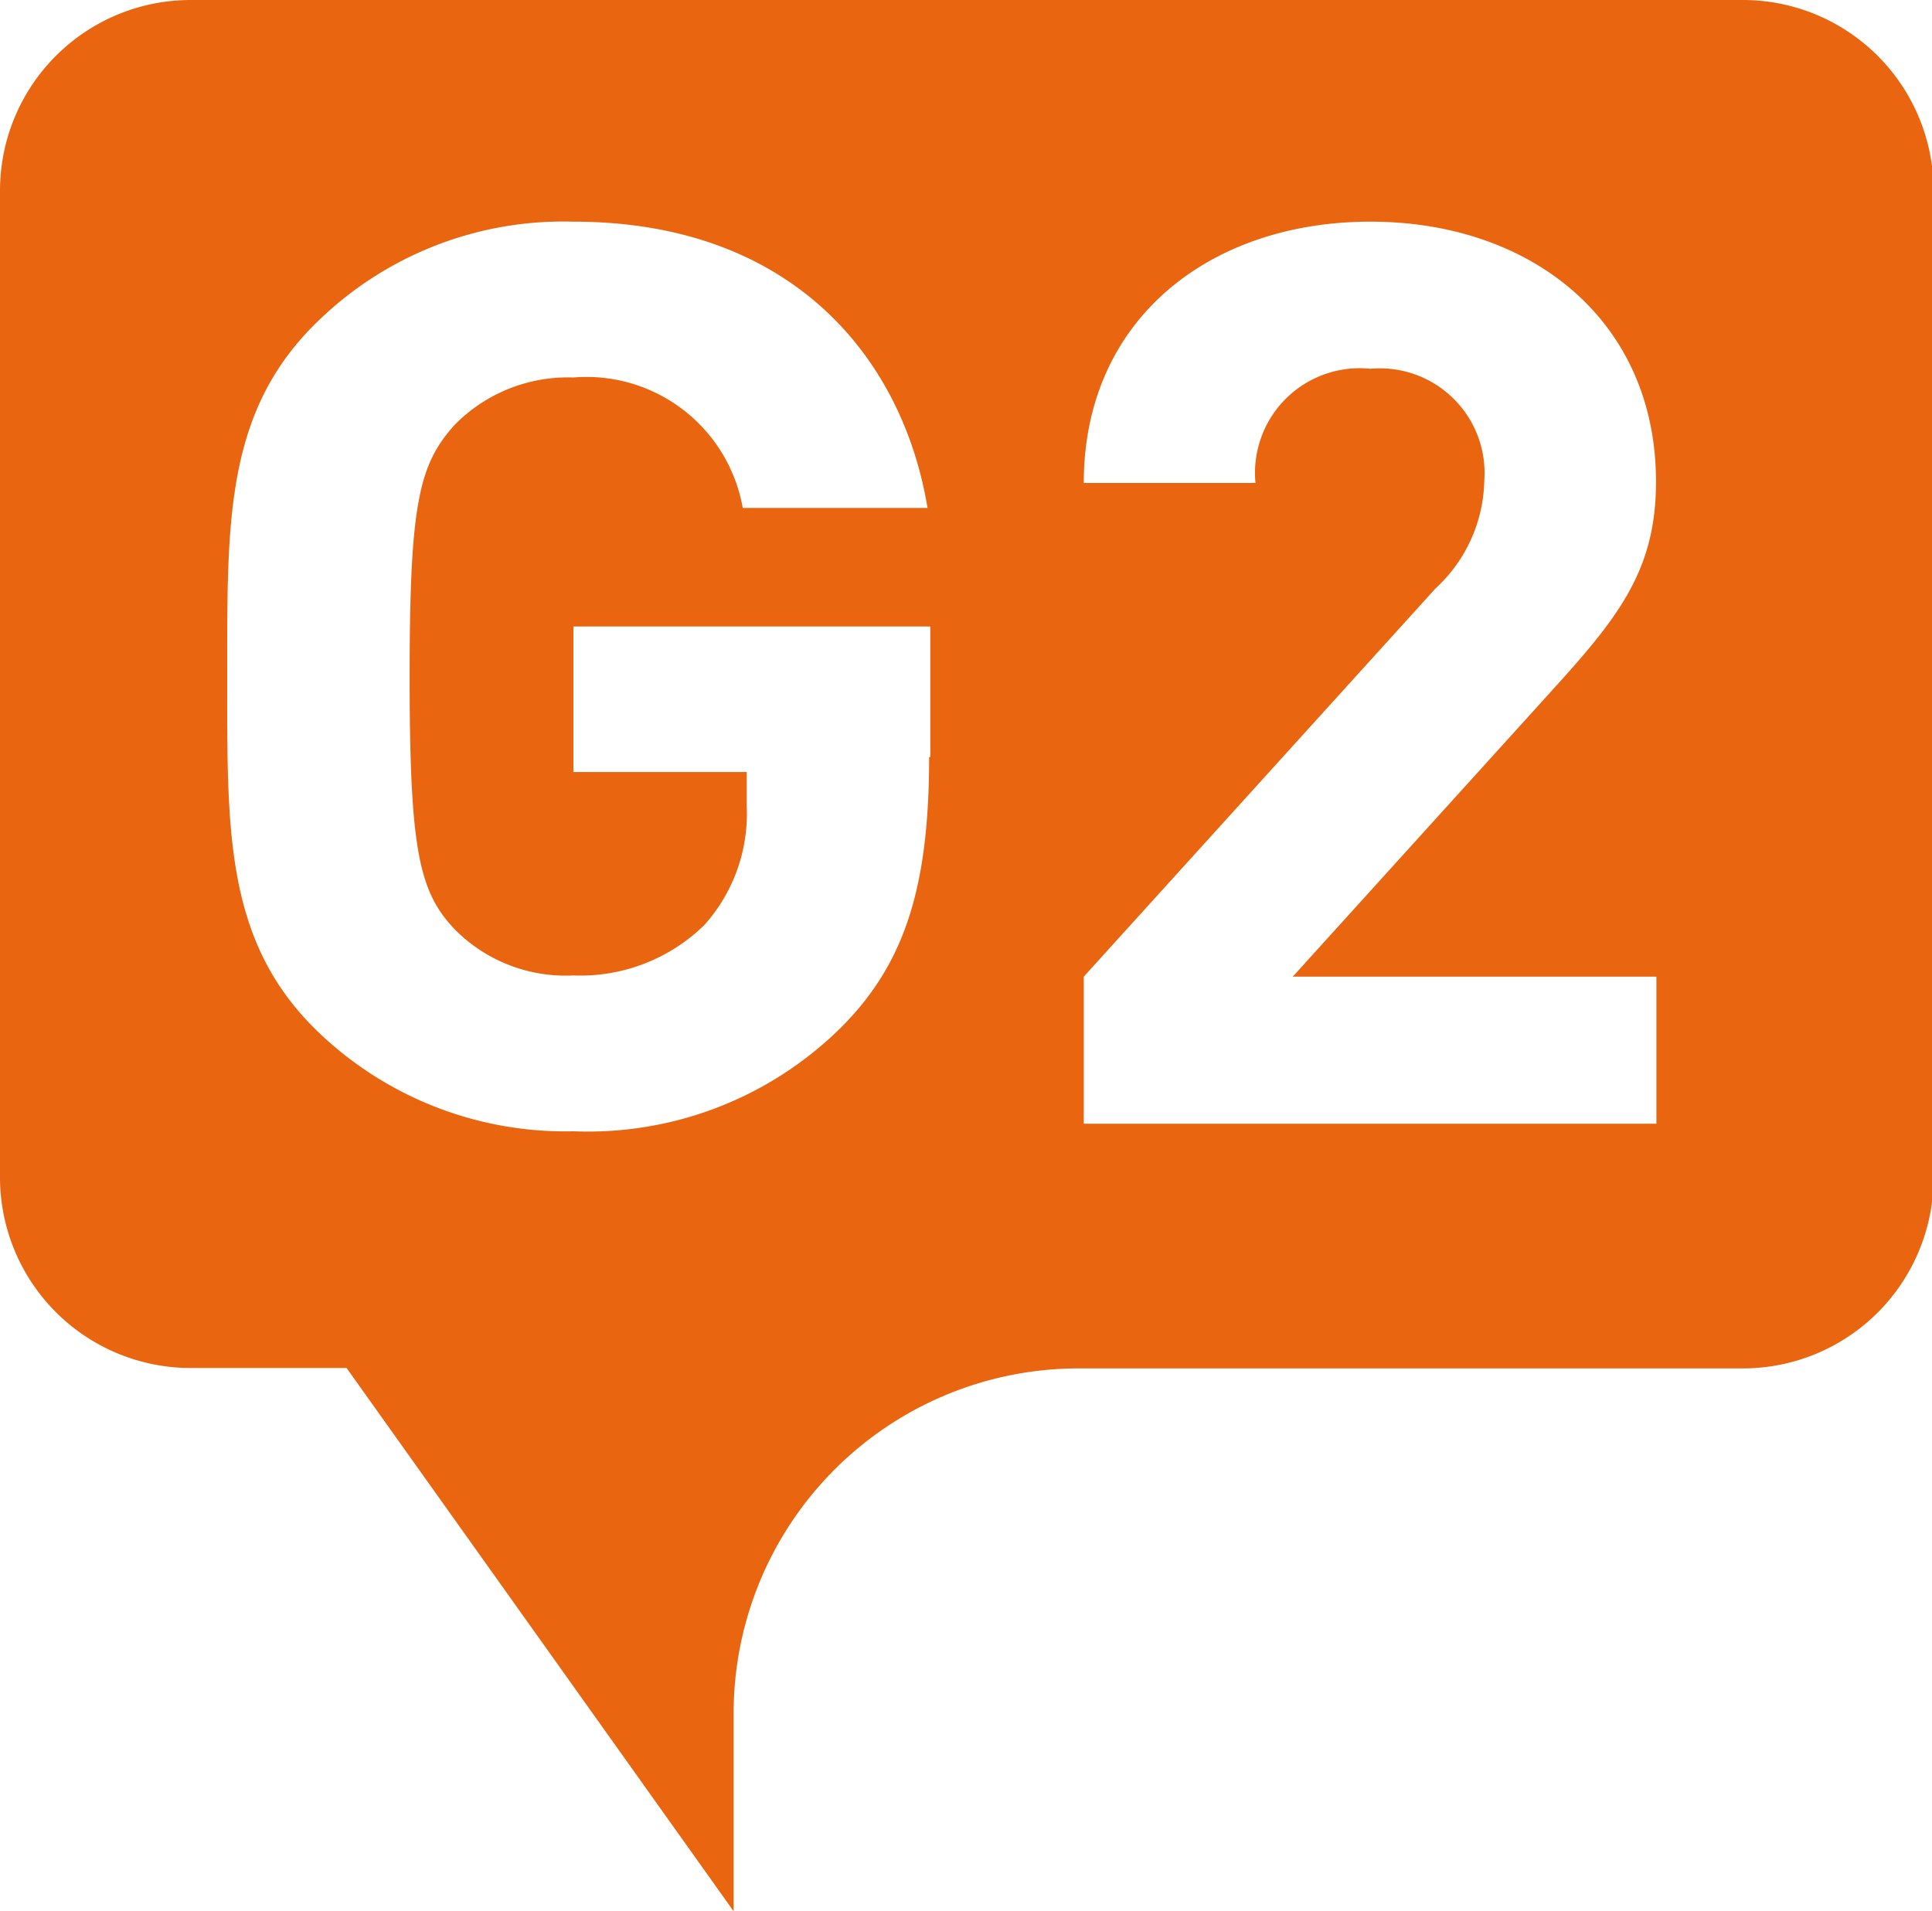
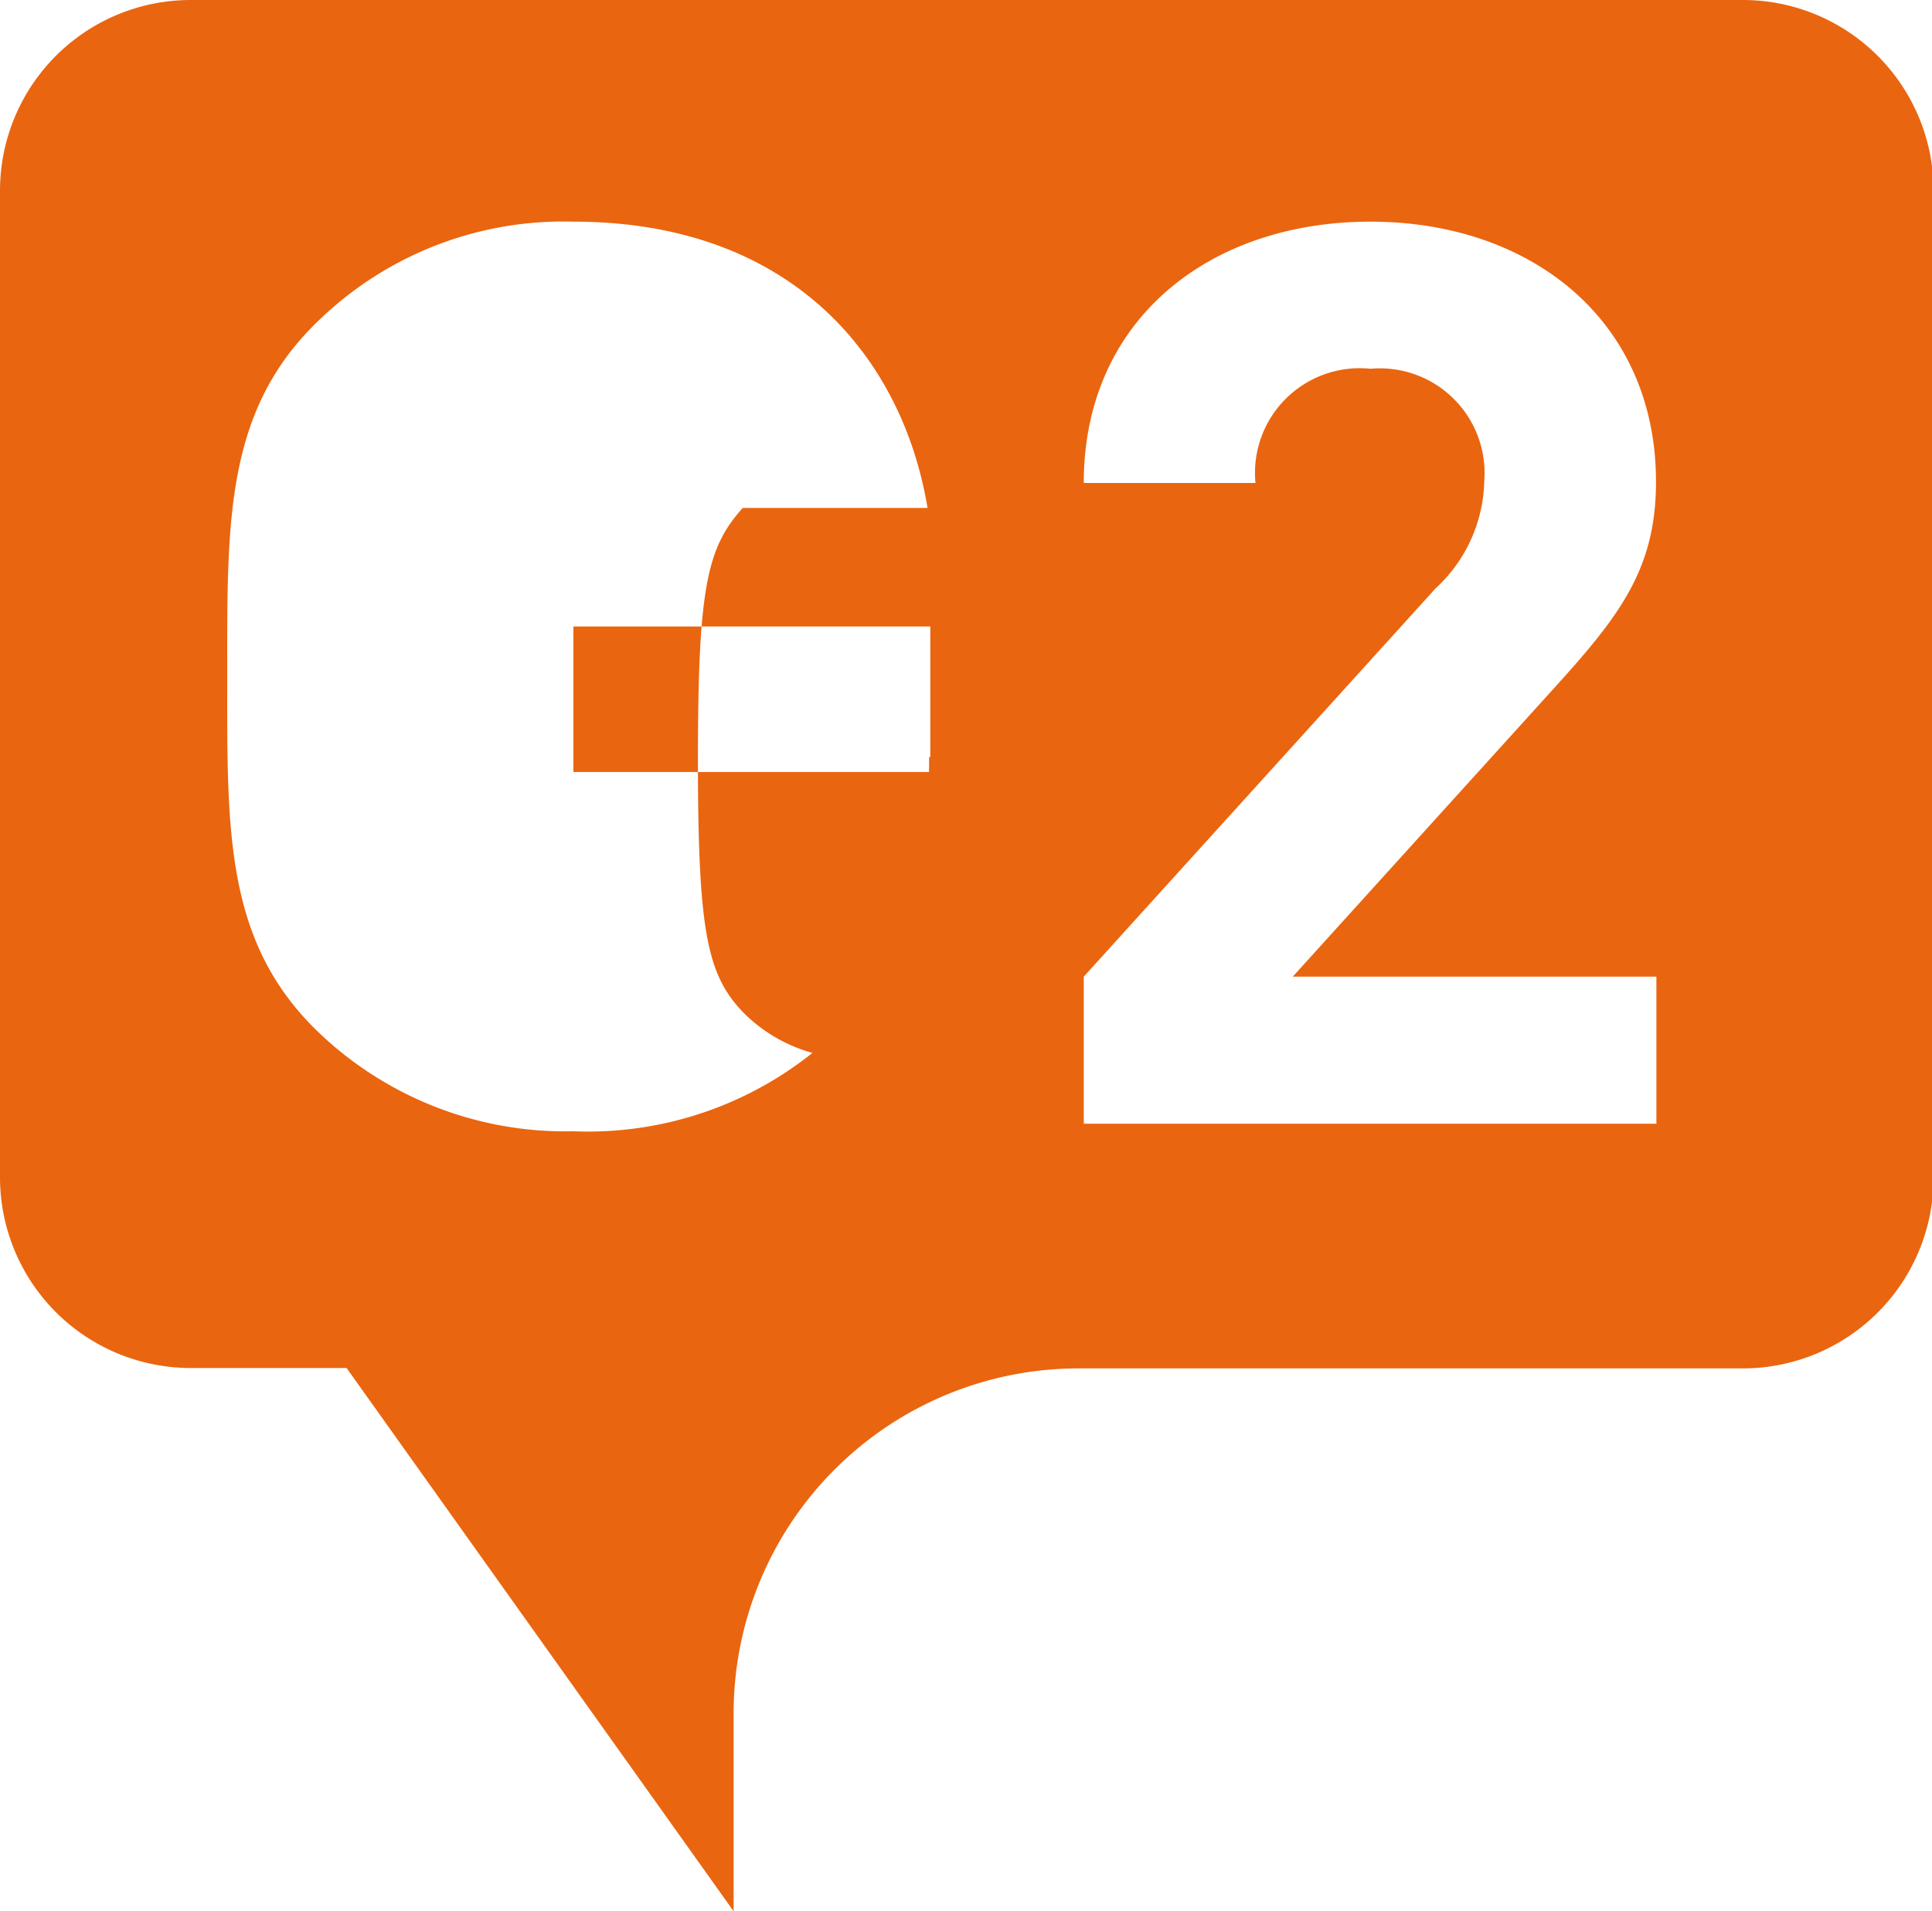
<svg xmlns="http://www.w3.org/2000/svg" id="Layer_1" data-name="Layer 1" viewBox="0 0 48.72 48.2">
  <defs>
    <style>.cls-1{fill:#ea650f;}</style>
  </defs>
  <title>G2-full-logo-mobile</title>
-   <path class="cls-1" d="M43.91,0H4.81A4.81,4.81,0,0,0,0,4.81V29.69A4.81,4.81,0,0,0,4.81,34.5H8.74L18.5,48.2v-5a8.7,8.7,0,0,1,8.69-8.69h7.76v0h9a4.81,4.81,0,0,0,4.81-4.81V4.81A4.81,4.81,0,0,0,43.91,0ZM23.43,19.09c0,3.26-.6,5.23-2.27,6.87a9.07,9.07,0,0,1-6.7,2.57,9,9,0,0,1-6.4-2.47c-2.4-2.28-2.33-5.1-2.33-9s-0.07-6.72,2.33-9a8.87,8.87,0,0,1,6.4-2.47c5.5,0,8.3,3.42,8.93,7.22H18.73a4,4,0,0,0-4.27-3.29,4,4,0,0,0-3,1.2c-0.9,1-1.13,2-1.13,6.34s0.23,5.42,1.13,6.37a3.93,3.93,0,0,0,3,1.17,4.47,4.47,0,0,0,3.3-1.27,4.2,4.2,0,0,0,1.07-3V19.47H14.46V15.8h9v3.29Zm18.34,5.54v3.71H27.33V24.63l8.87-9.79a3.79,3.79,0,0,0,1.23-2.72A2.64,2.64,0,0,0,34.56,9.3a2.64,2.64,0,0,0-2.9,2.88H27.33c0-4.12,3.17-6.59,7.23-6.59s7.2,2.5,7.2,6.56c0,2.18-.9,3.36-2.53,5.16L32.6,24.63h9.17Z" />
+   <path class="cls-1" d="M43.91,0H4.81A4.81,4.81,0,0,0,0,4.81V29.69A4.81,4.81,0,0,0,4.81,34.5H8.74L18.5,48.2v-5a8.7,8.7,0,0,1,8.69-8.69h7.76v0h9a4.81,4.81,0,0,0,4.81-4.81V4.81A4.81,4.81,0,0,0,43.91,0ZM23.43,19.09c0,3.26-.6,5.23-2.27,6.87a9.07,9.07,0,0,1-6.7,2.57,9,9,0,0,1-6.4-2.47c-2.4-2.28-2.33-5.1-2.33-9s-0.07-6.72,2.33-9a8.87,8.87,0,0,1,6.4-2.47c5.5,0,8.3,3.42,8.93,7.22H18.73c-0.9,1-1.13,2-1.13,6.34s0.23,5.42,1.13,6.37a3.93,3.93,0,0,0,3,1.17,4.47,4.47,0,0,0,3.3-1.27,4.2,4.2,0,0,0,1.07-3V19.47H14.46V15.8h9v3.29Zm18.34,5.54v3.71H27.33V24.63l8.87-9.79a3.79,3.79,0,0,0,1.23-2.72A2.64,2.64,0,0,0,34.56,9.3a2.64,2.64,0,0,0-2.9,2.88H27.33c0-4.12,3.17-6.59,7.23-6.59s7.2,2.5,7.2,6.56c0,2.18-.9,3.36-2.53,5.16L32.6,24.63h9.17Z" />
</svg>